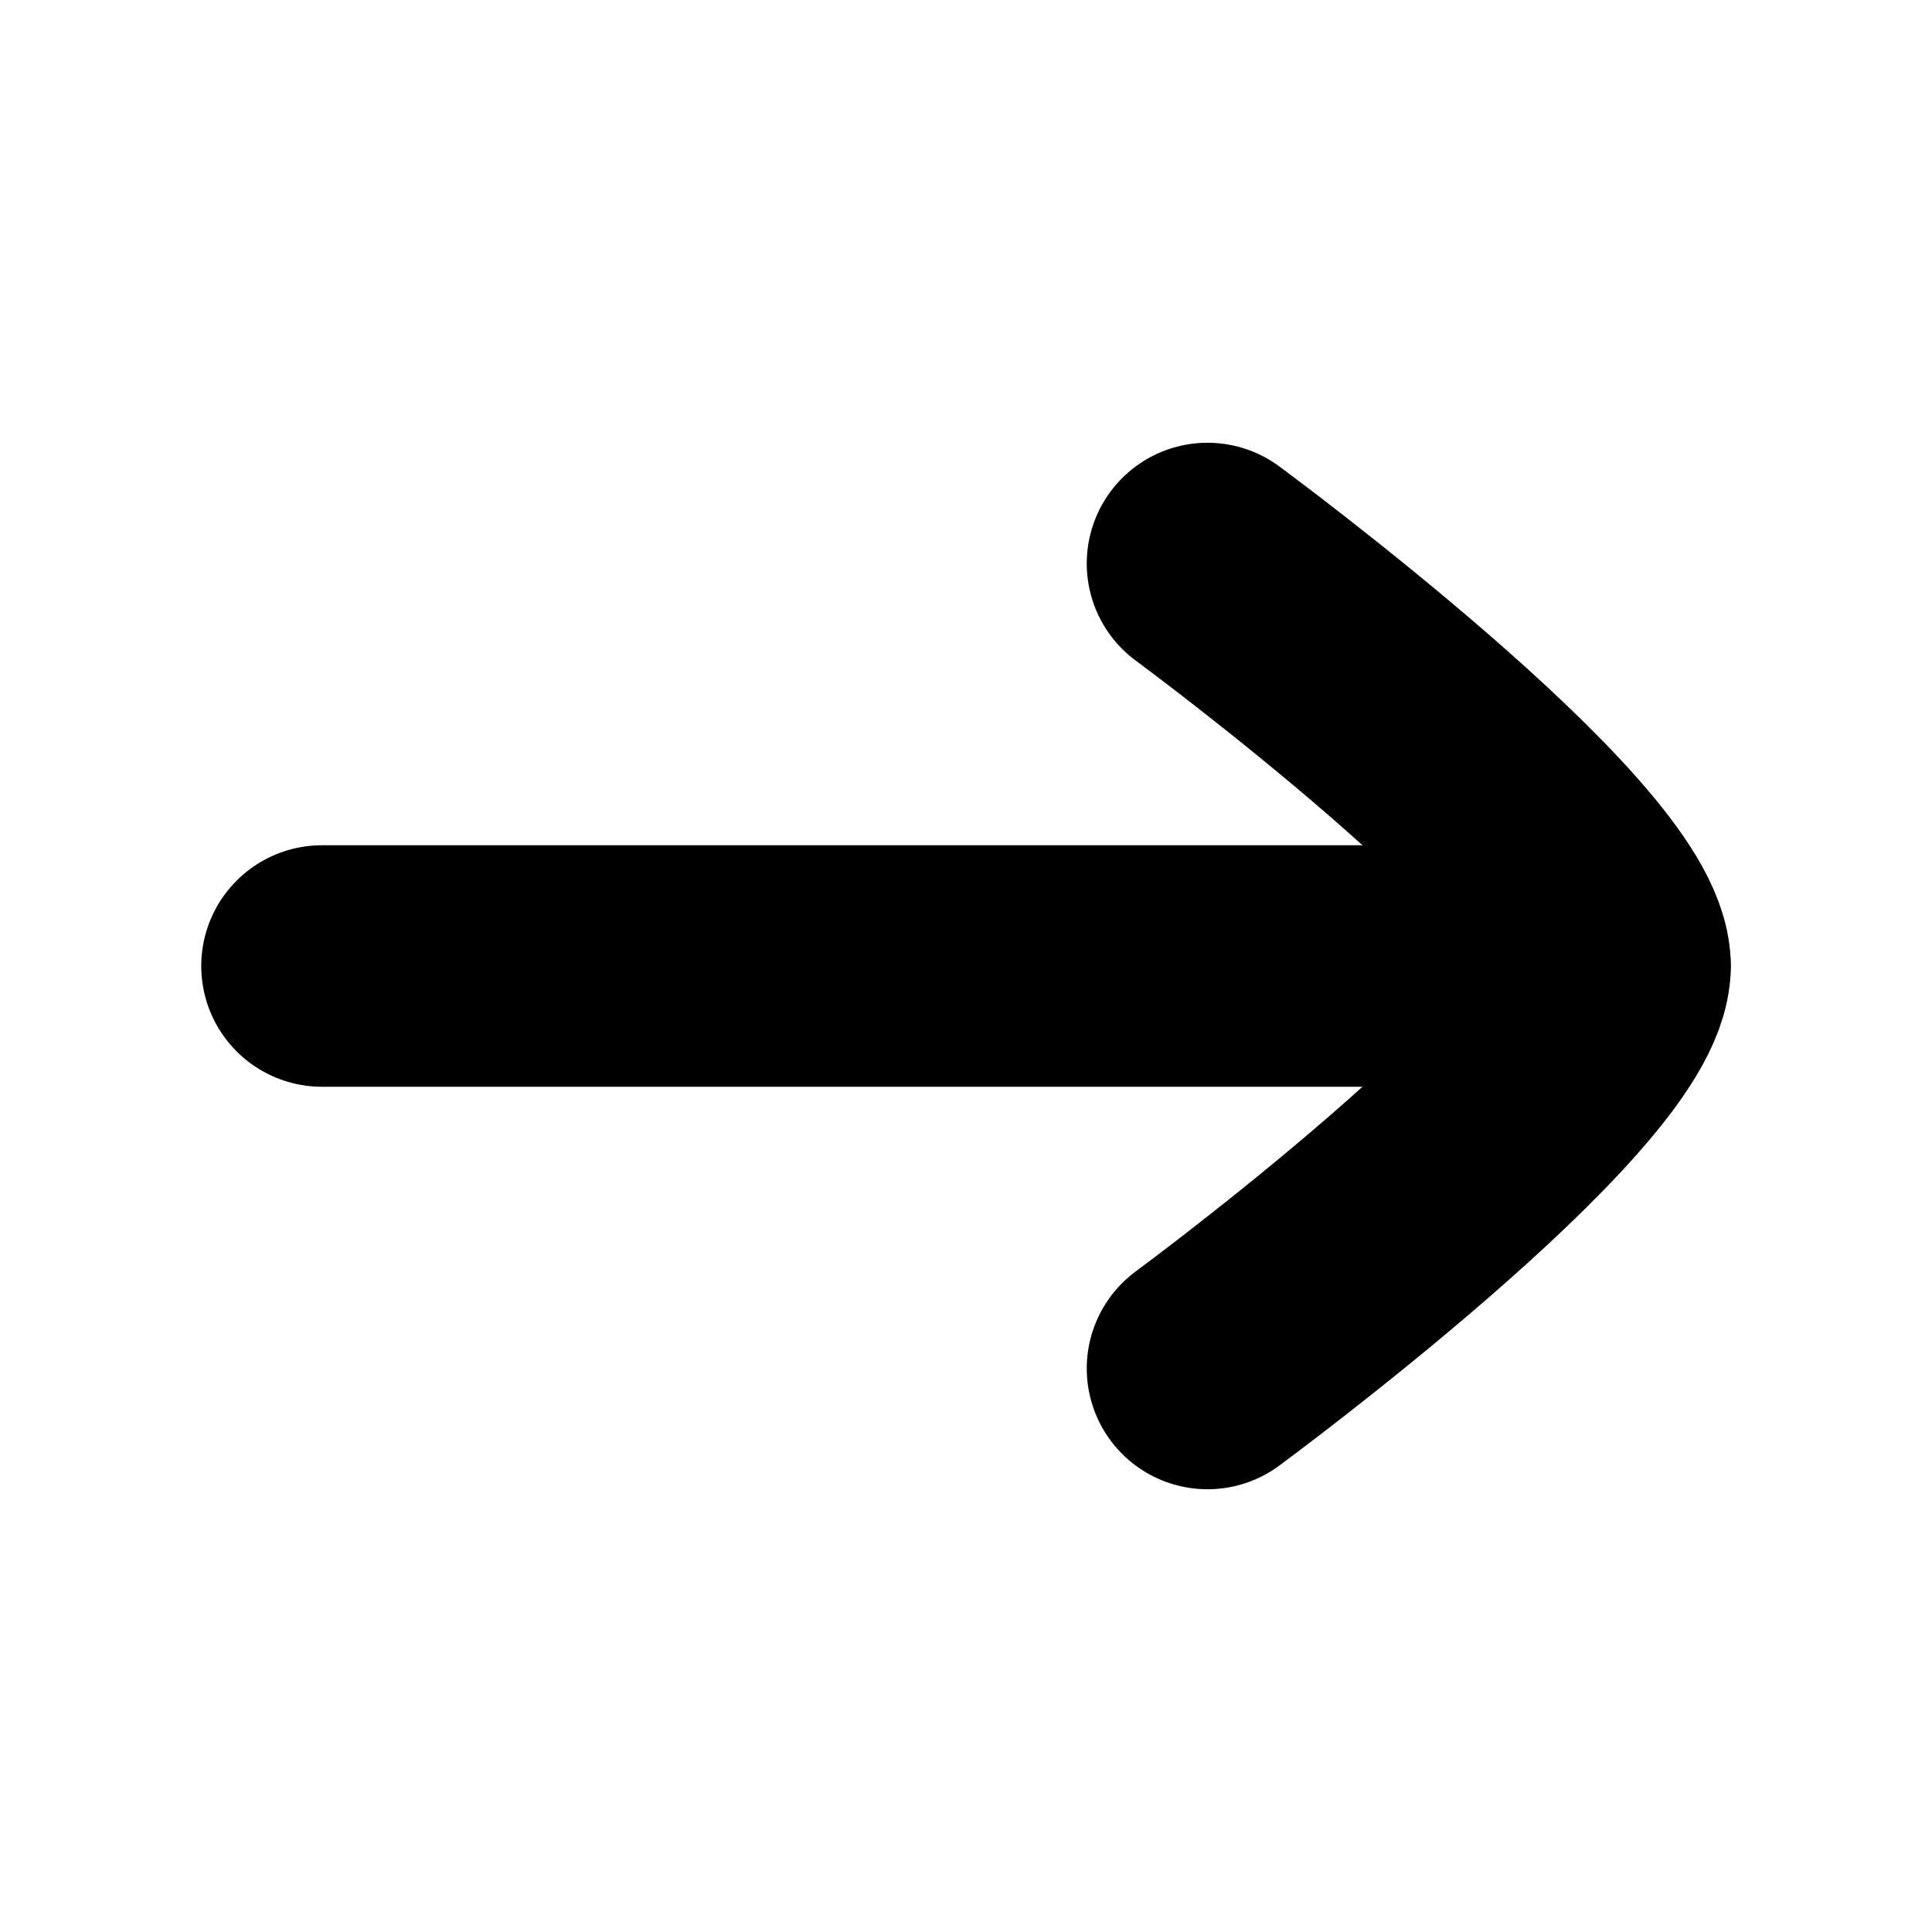
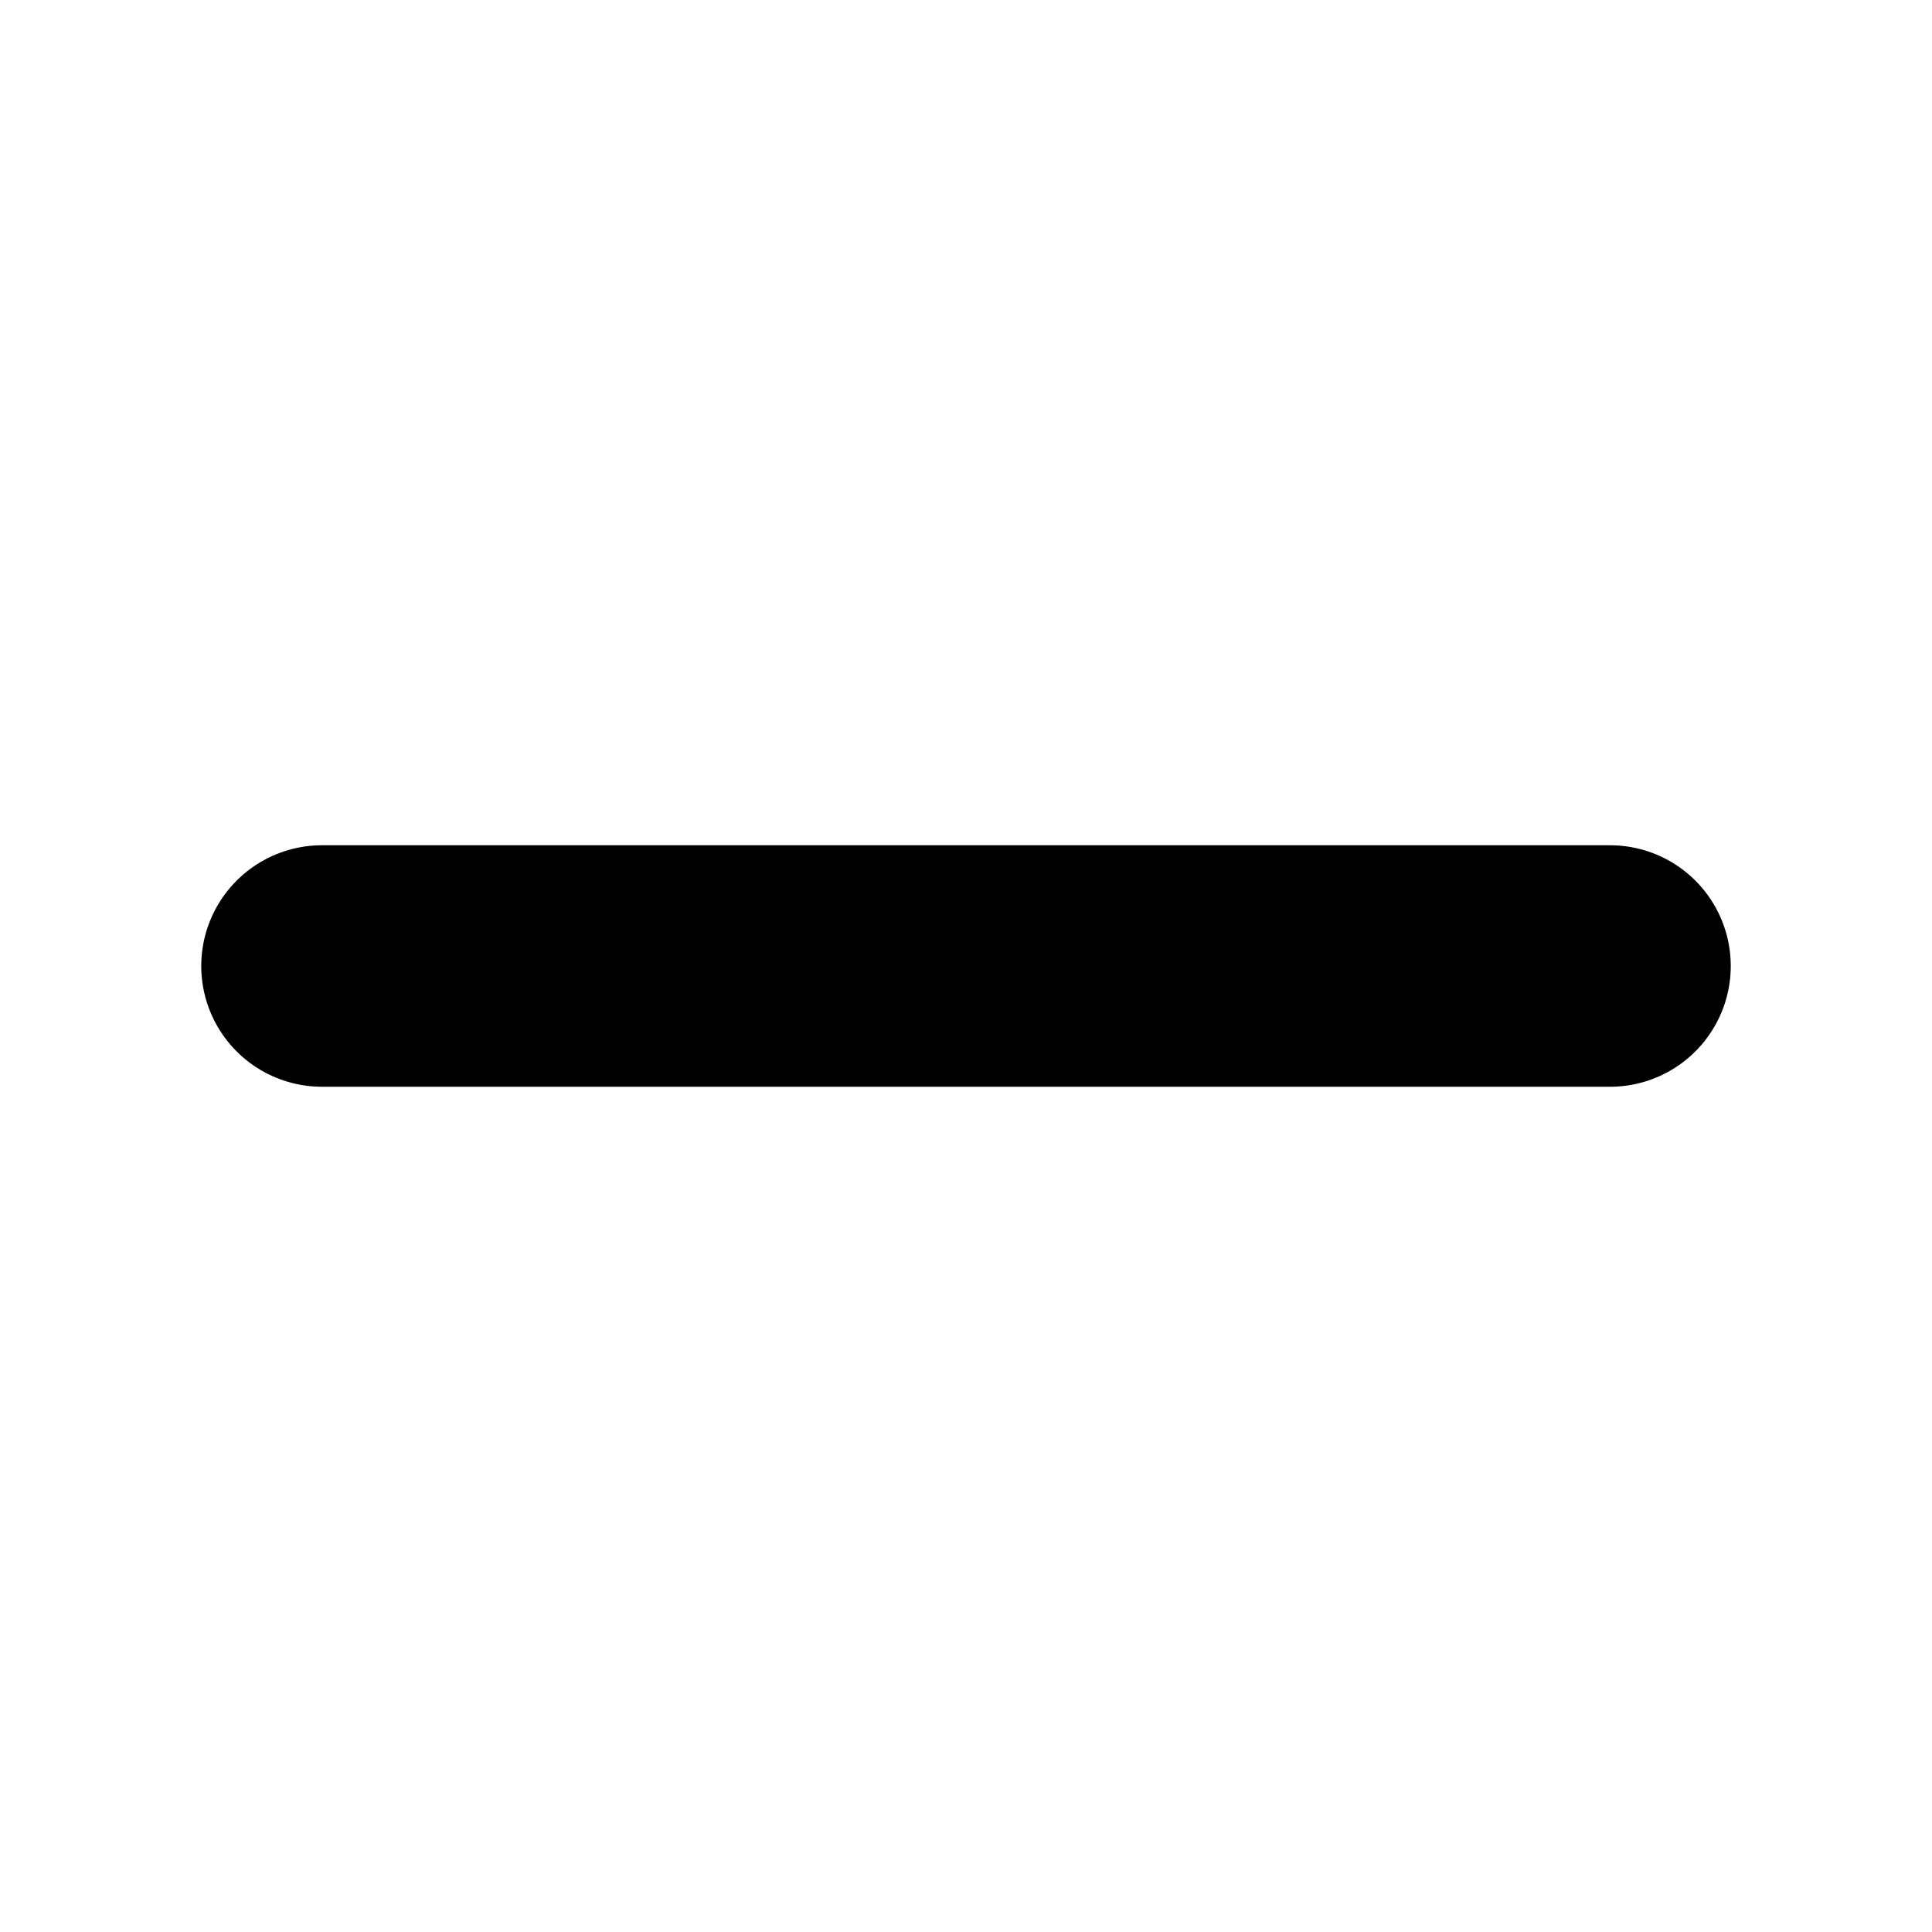
<svg xmlns="http://www.w3.org/2000/svg" width="12" height="12" viewBox="0 0 12 12" fill="none">
  <path d="M10 6H2" stroke="black" stroke-width="1.5" stroke-linecap="round" stroke-linejoin="round" />
-   <path d="M7.5 8.5C7.5 8.5 10 6.659 10 6C10 5.341 7.5 3.5 7.5 3.5" stroke="black" stroke-width="1.5" stroke-linecap="round" stroke-linejoin="round" />
</svg>